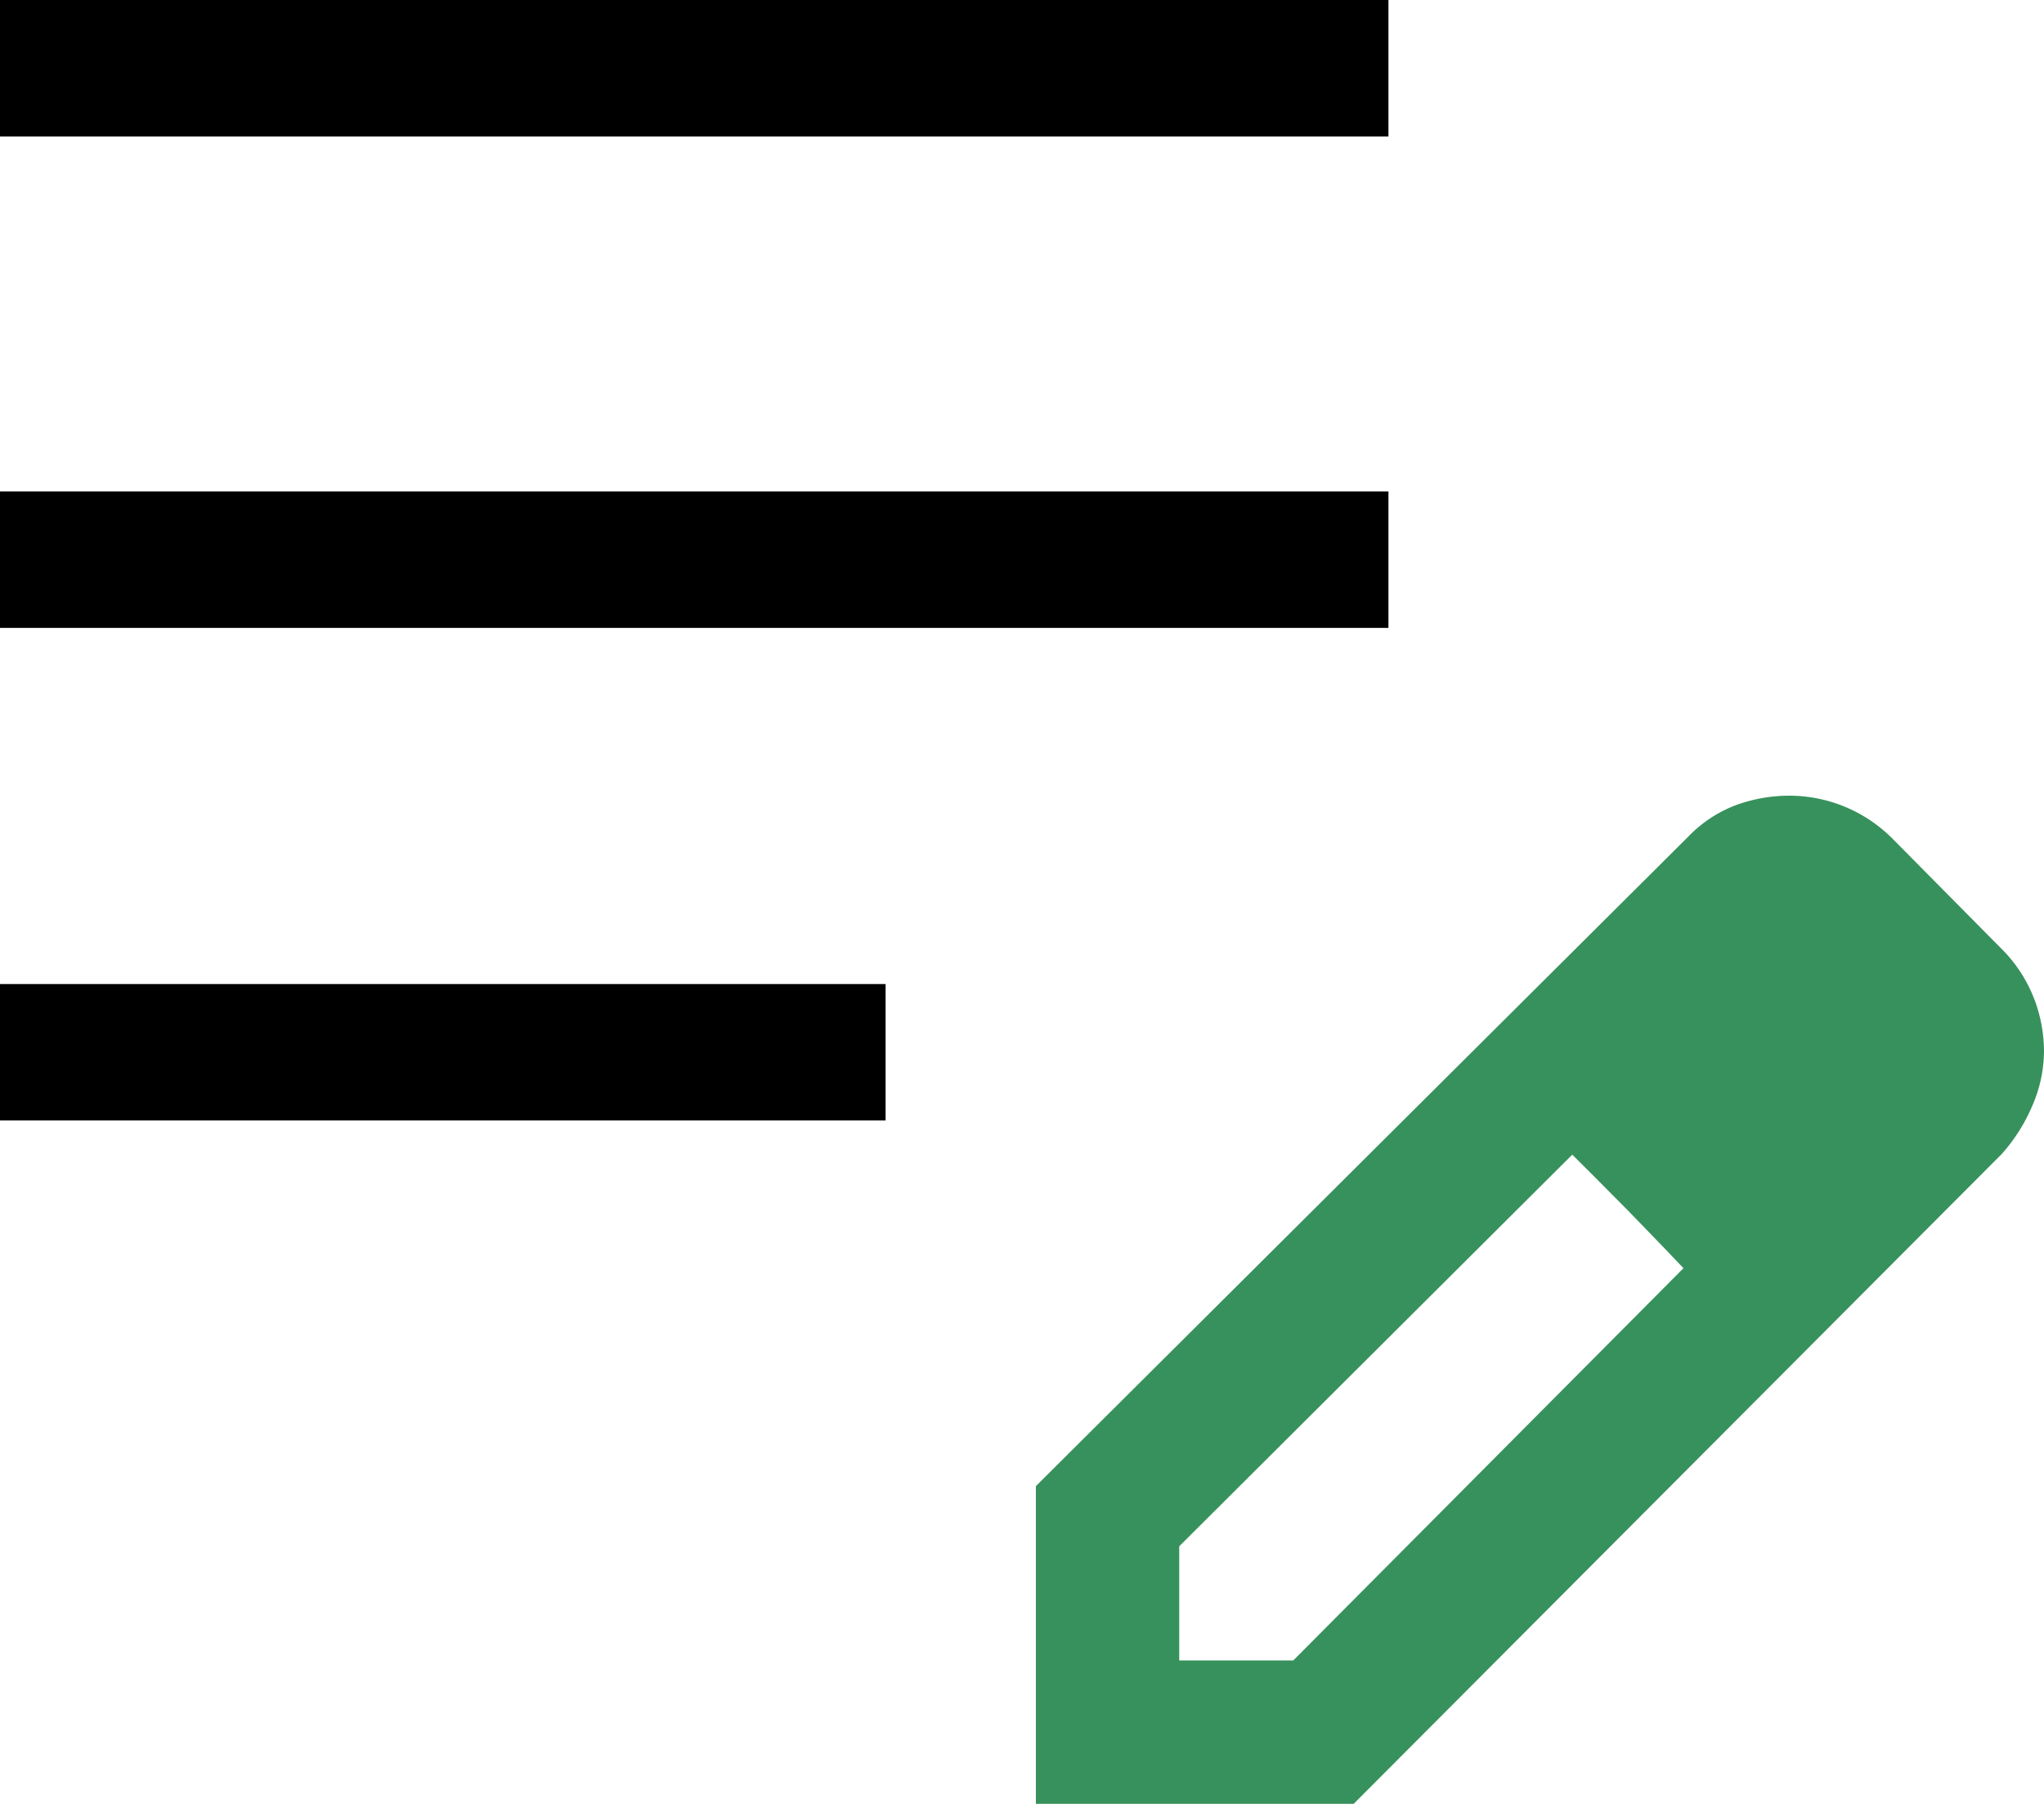
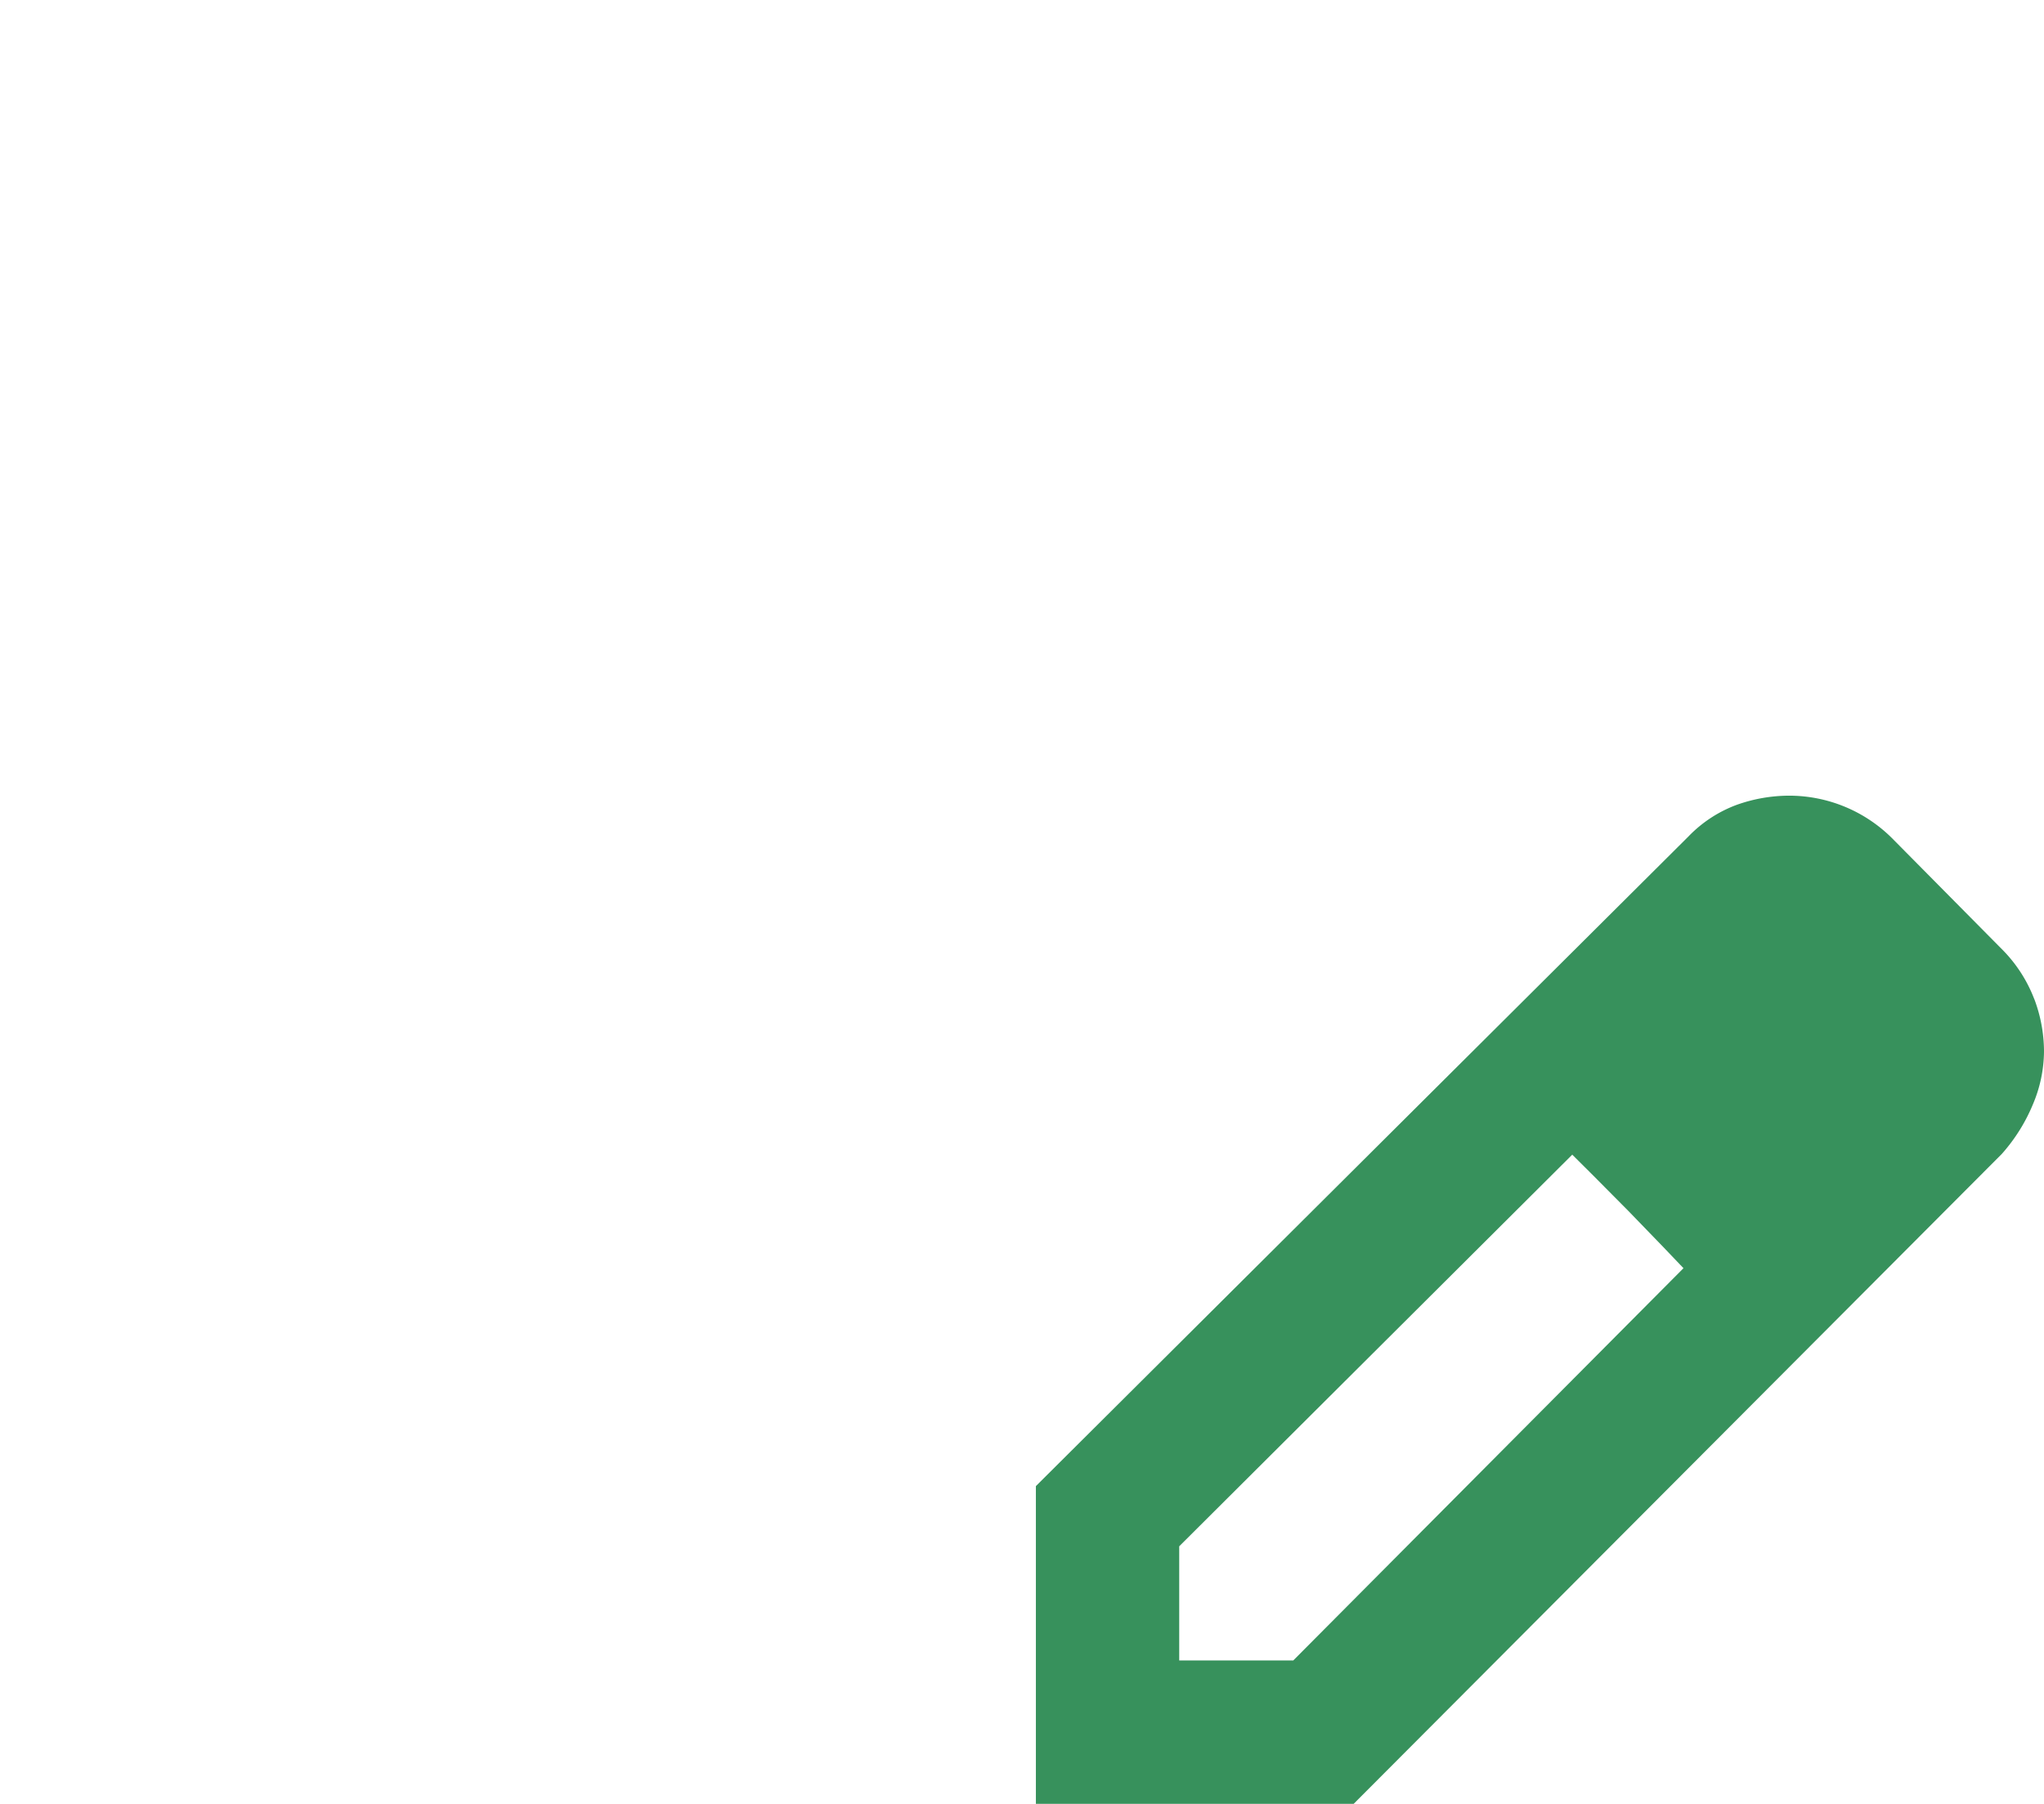
<svg xmlns="http://www.w3.org/2000/svg" id="content" width="55.001" height="48.533" viewBox="0 0 55.001 48.533">
  <defs>
    <clipPath id="clip-path">
      <rect id="Rectangle_123" data-name="Rectangle 123" width="55.001" height="48.533" transform="translate(0 0)" fill="none" />
    </clipPath>
  </defs>
-   <path id="Path_261" data-name="Path 261" d="M0,30.144H23.83v-3.67H0ZM0,16.892H37.361V13.221H0ZM0,3.671H37.361V0H0Z" />
  <g id="Group_114" data-name="Group 114">
    <g id="Group_113" data-name="Group 113" clip-path="url(#clip-path)">
      <path id="Path_262" data-name="Path 262" d="M54.74,26.881a3.84,3.84,0,0,0-.834-1.307l-2.993-3.023a3.925,3.925,0,0,0-2.776-1.145,4.226,4.226,0,0,0-1.4.245,3.477,3.477,0,0,0-1.3.849L27.874,39.981v8.548l8.551,0,17.44-17.484a4.721,4.721,0,0,0,.836-1.331,3.706,3.706,0,0,0,.3-1.431,4.022,4.022,0,0,0-.261-1.406M45.3,34.118,34.8,44.671H31.731V41.6L42.307,31.064l.549.552-.542-.552,1.506,1.517,1.487,1.537-.549-.56Z" fill="#37915c" />
    </g>
  </g>
</svg>